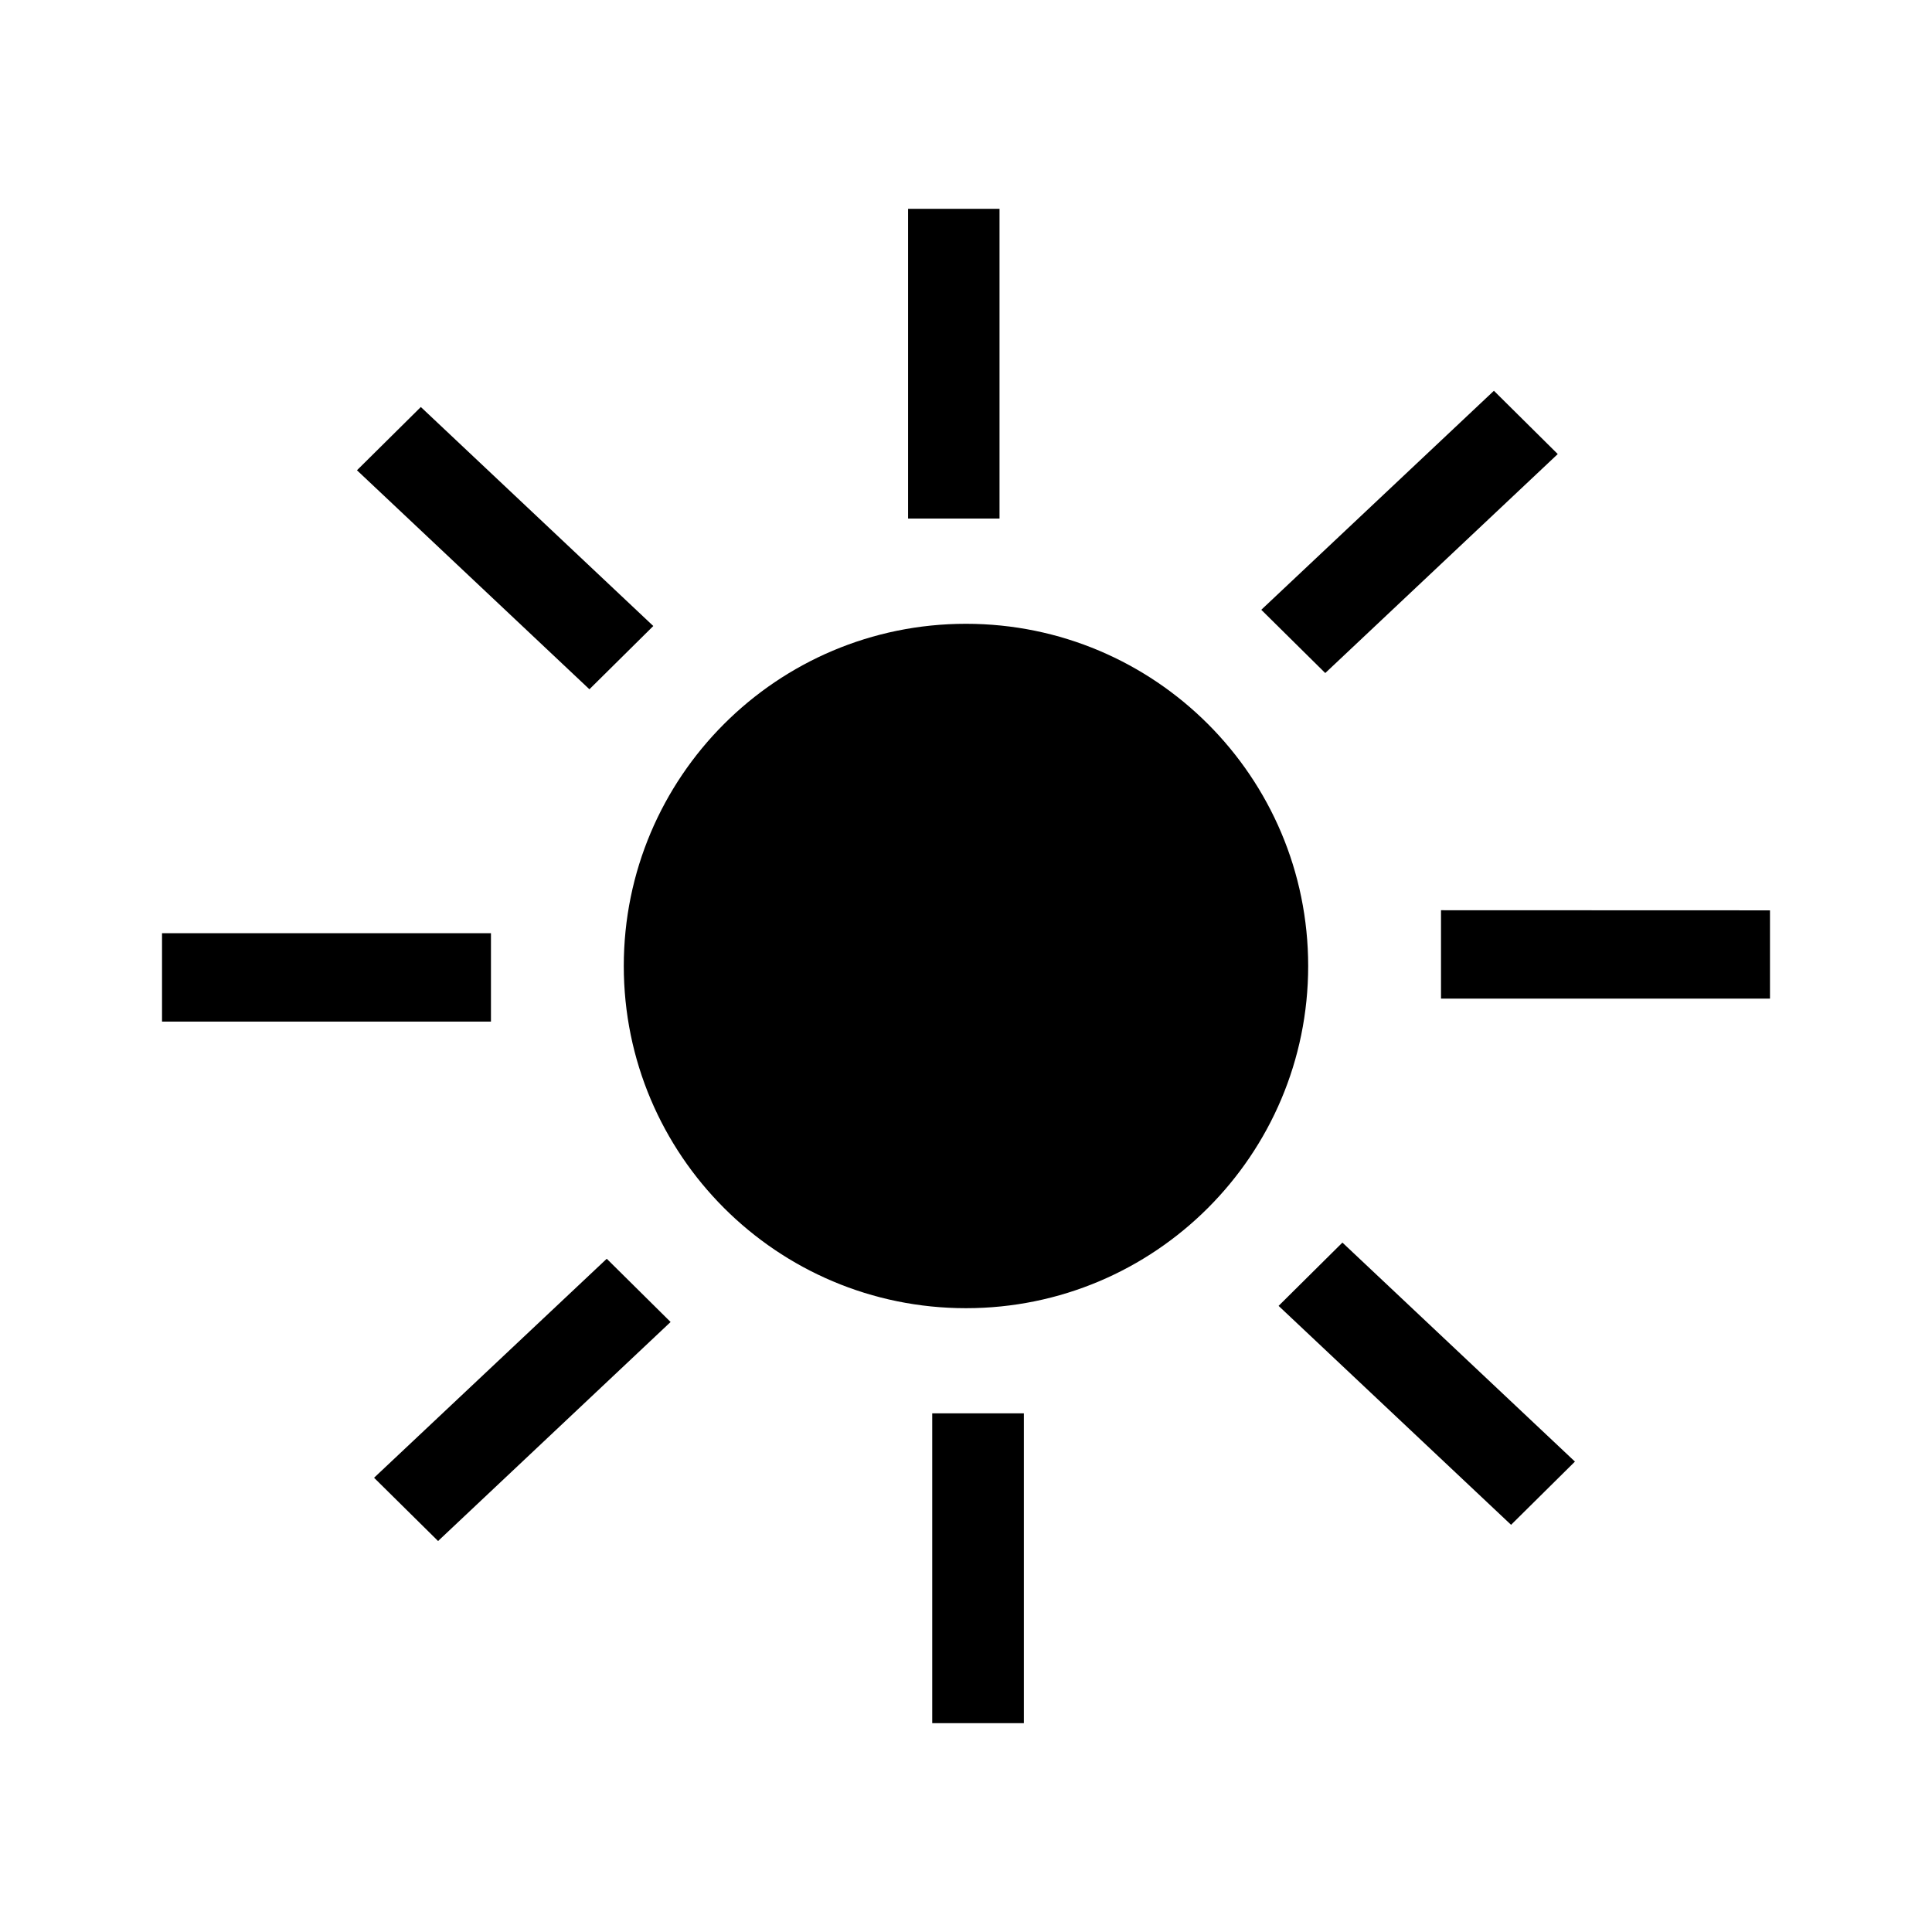
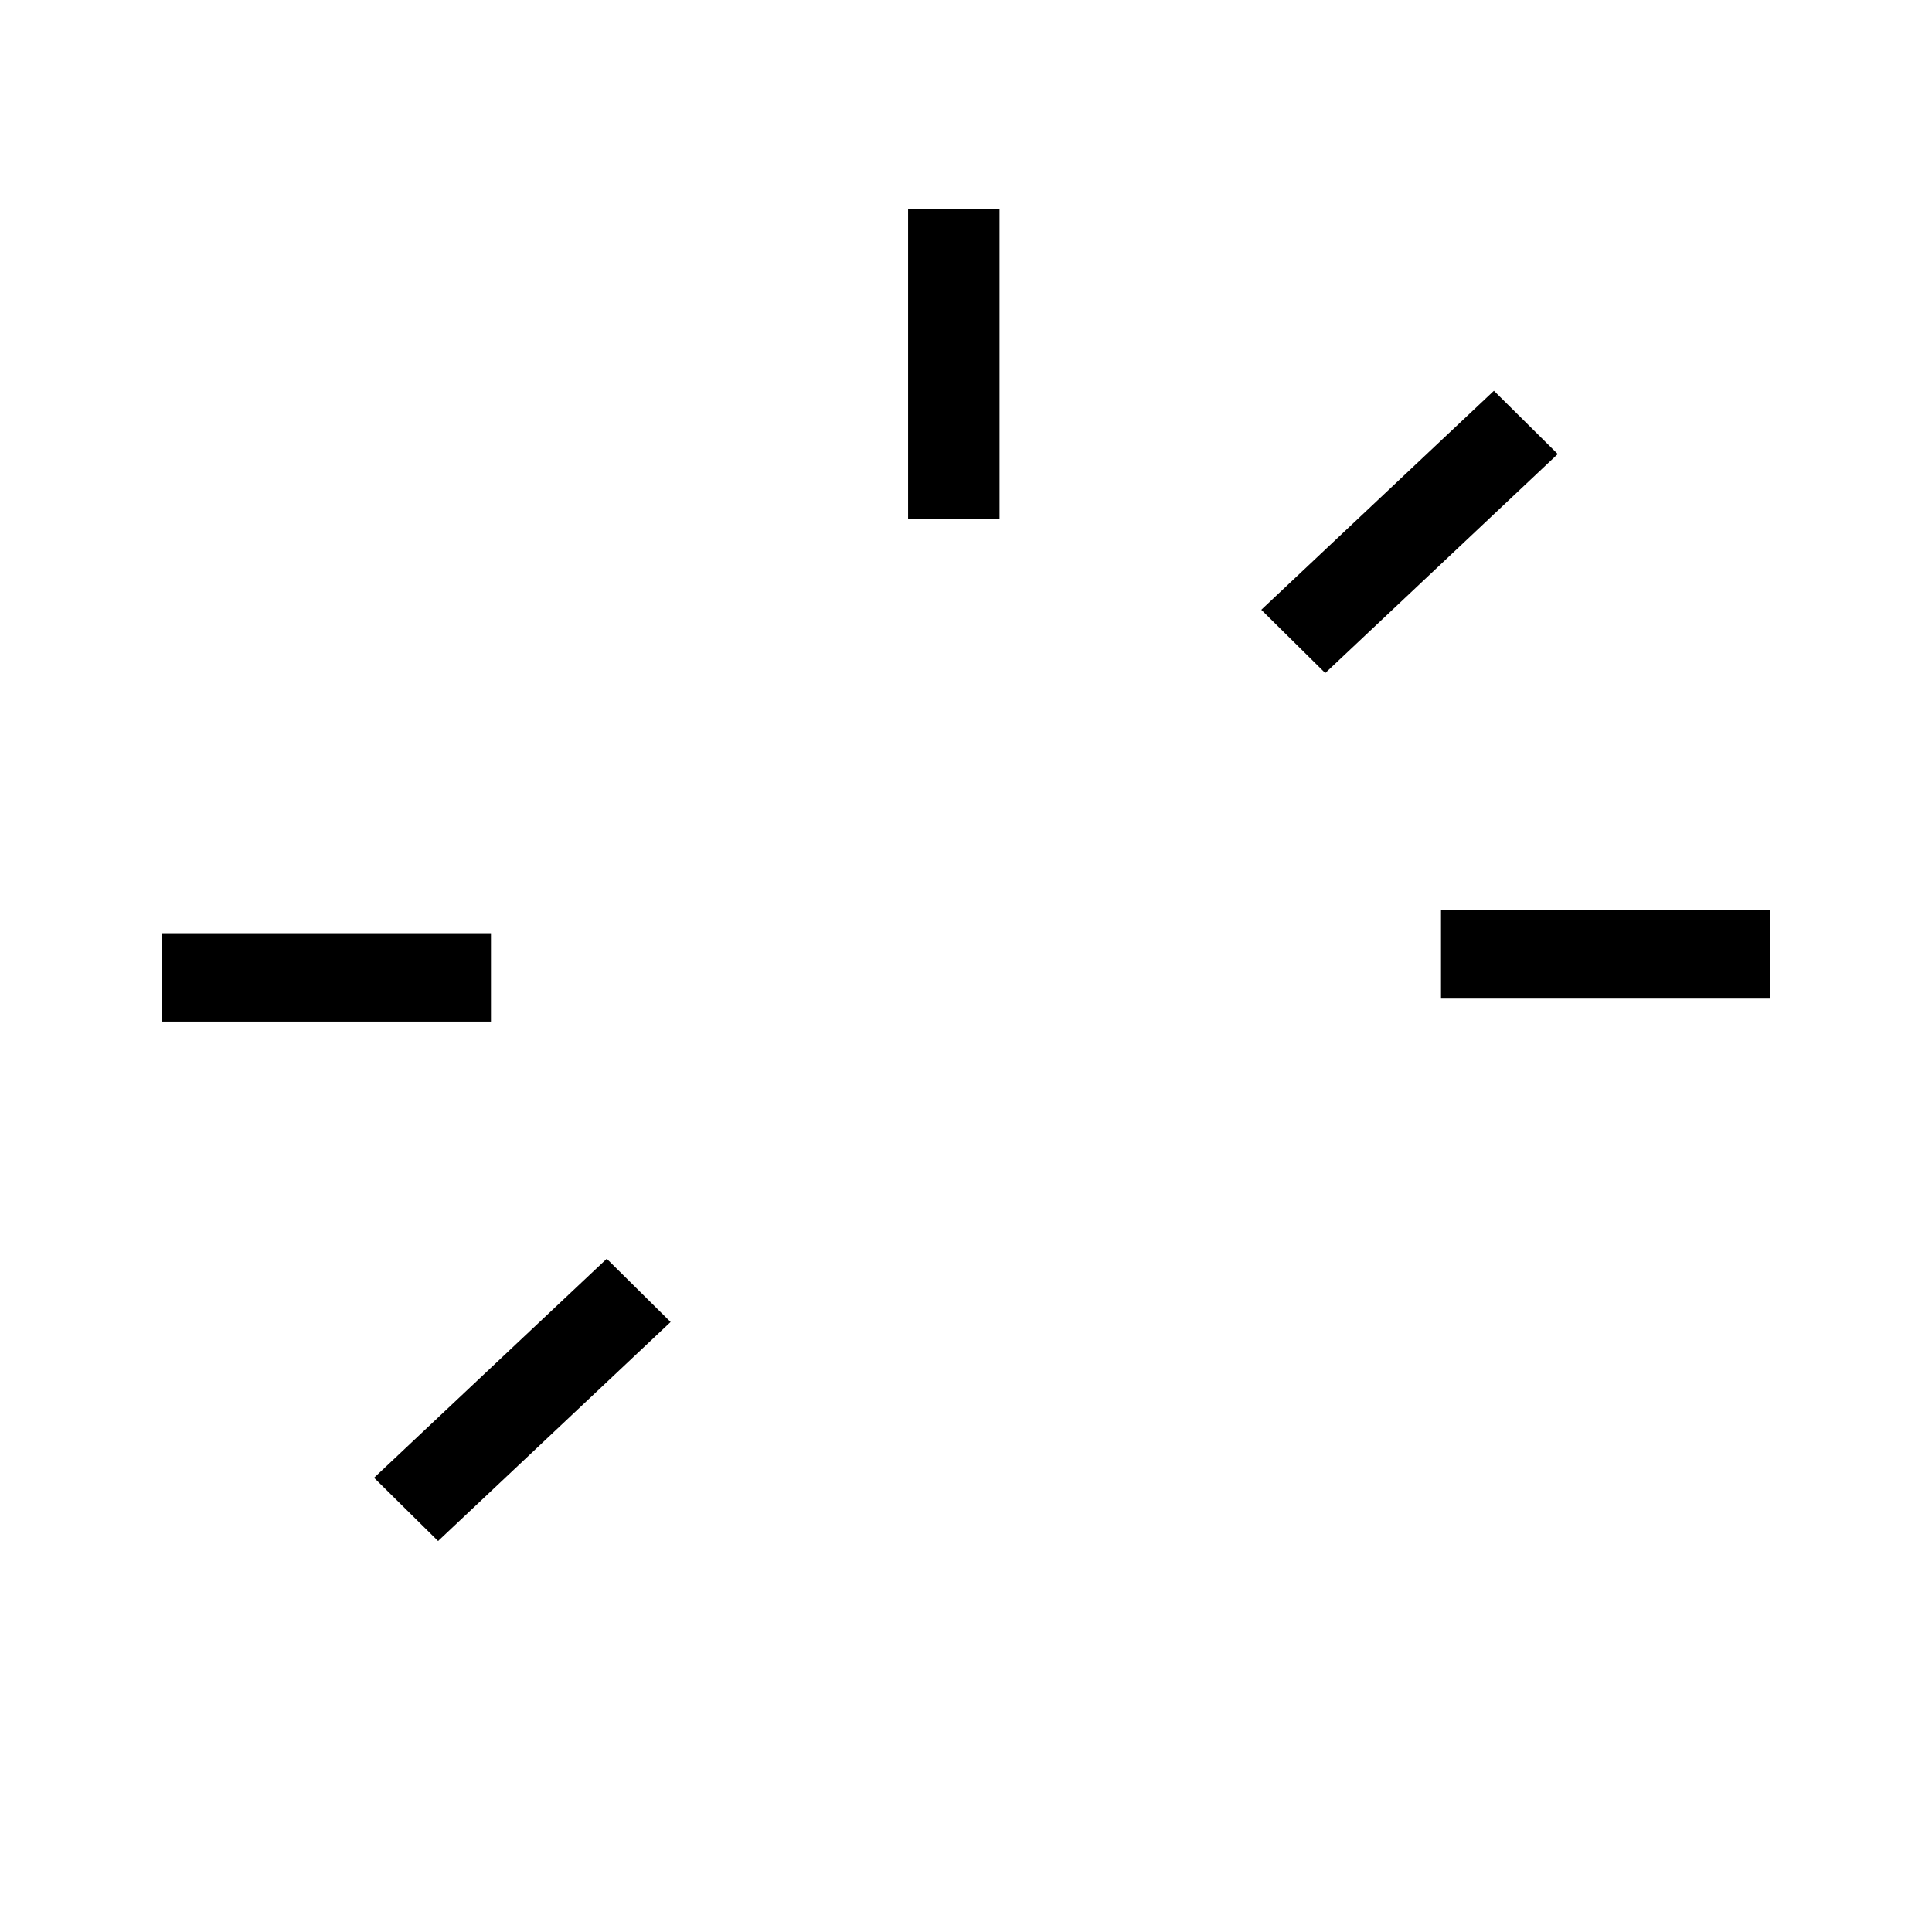
<svg xmlns="http://www.w3.org/2000/svg" fill="#000000" width="800px" height="800px" version="1.1" viewBox="144 144 512 512">
  <g>
    <path d="m384.65 199.34h24.234v82.082h-24.234z" />
-     <path d="m317.13 309.9-61.605-58.039-16.926 16.766 61.602 58.035z" />
    <path d="m186.94 391.31h87.168v23.422h-87.168z" />
    <path d="m243.13 535.62 16.965 16.766 61.621-58.043-16.922-16.758z" />
-     <path d="m391.05 518.55h24.285v82.105h-24.285z" />
-     <path d="m482.84 490.07 61.609 58.02 16.926-16.754-61.621-58.039z" />
+     <path d="m391.05 518.55h24.285h-24.285z" />
    <path d="m525.88 385.22v23.426h87.184v-23.395z" />
    <path d="m556.82 264.33-16.918-16.77-61.648 58.039 16.953 16.766z" />
-     <path d="m490.68 400c0 50.082-40.602 90.684-90.684 90.684-50.086 0-90.688-40.602-90.688-90.684 0-50.086 40.602-90.688 90.688-90.688 50.082 0 90.684 40.602 90.684 90.688" />
  </g>
</svg>